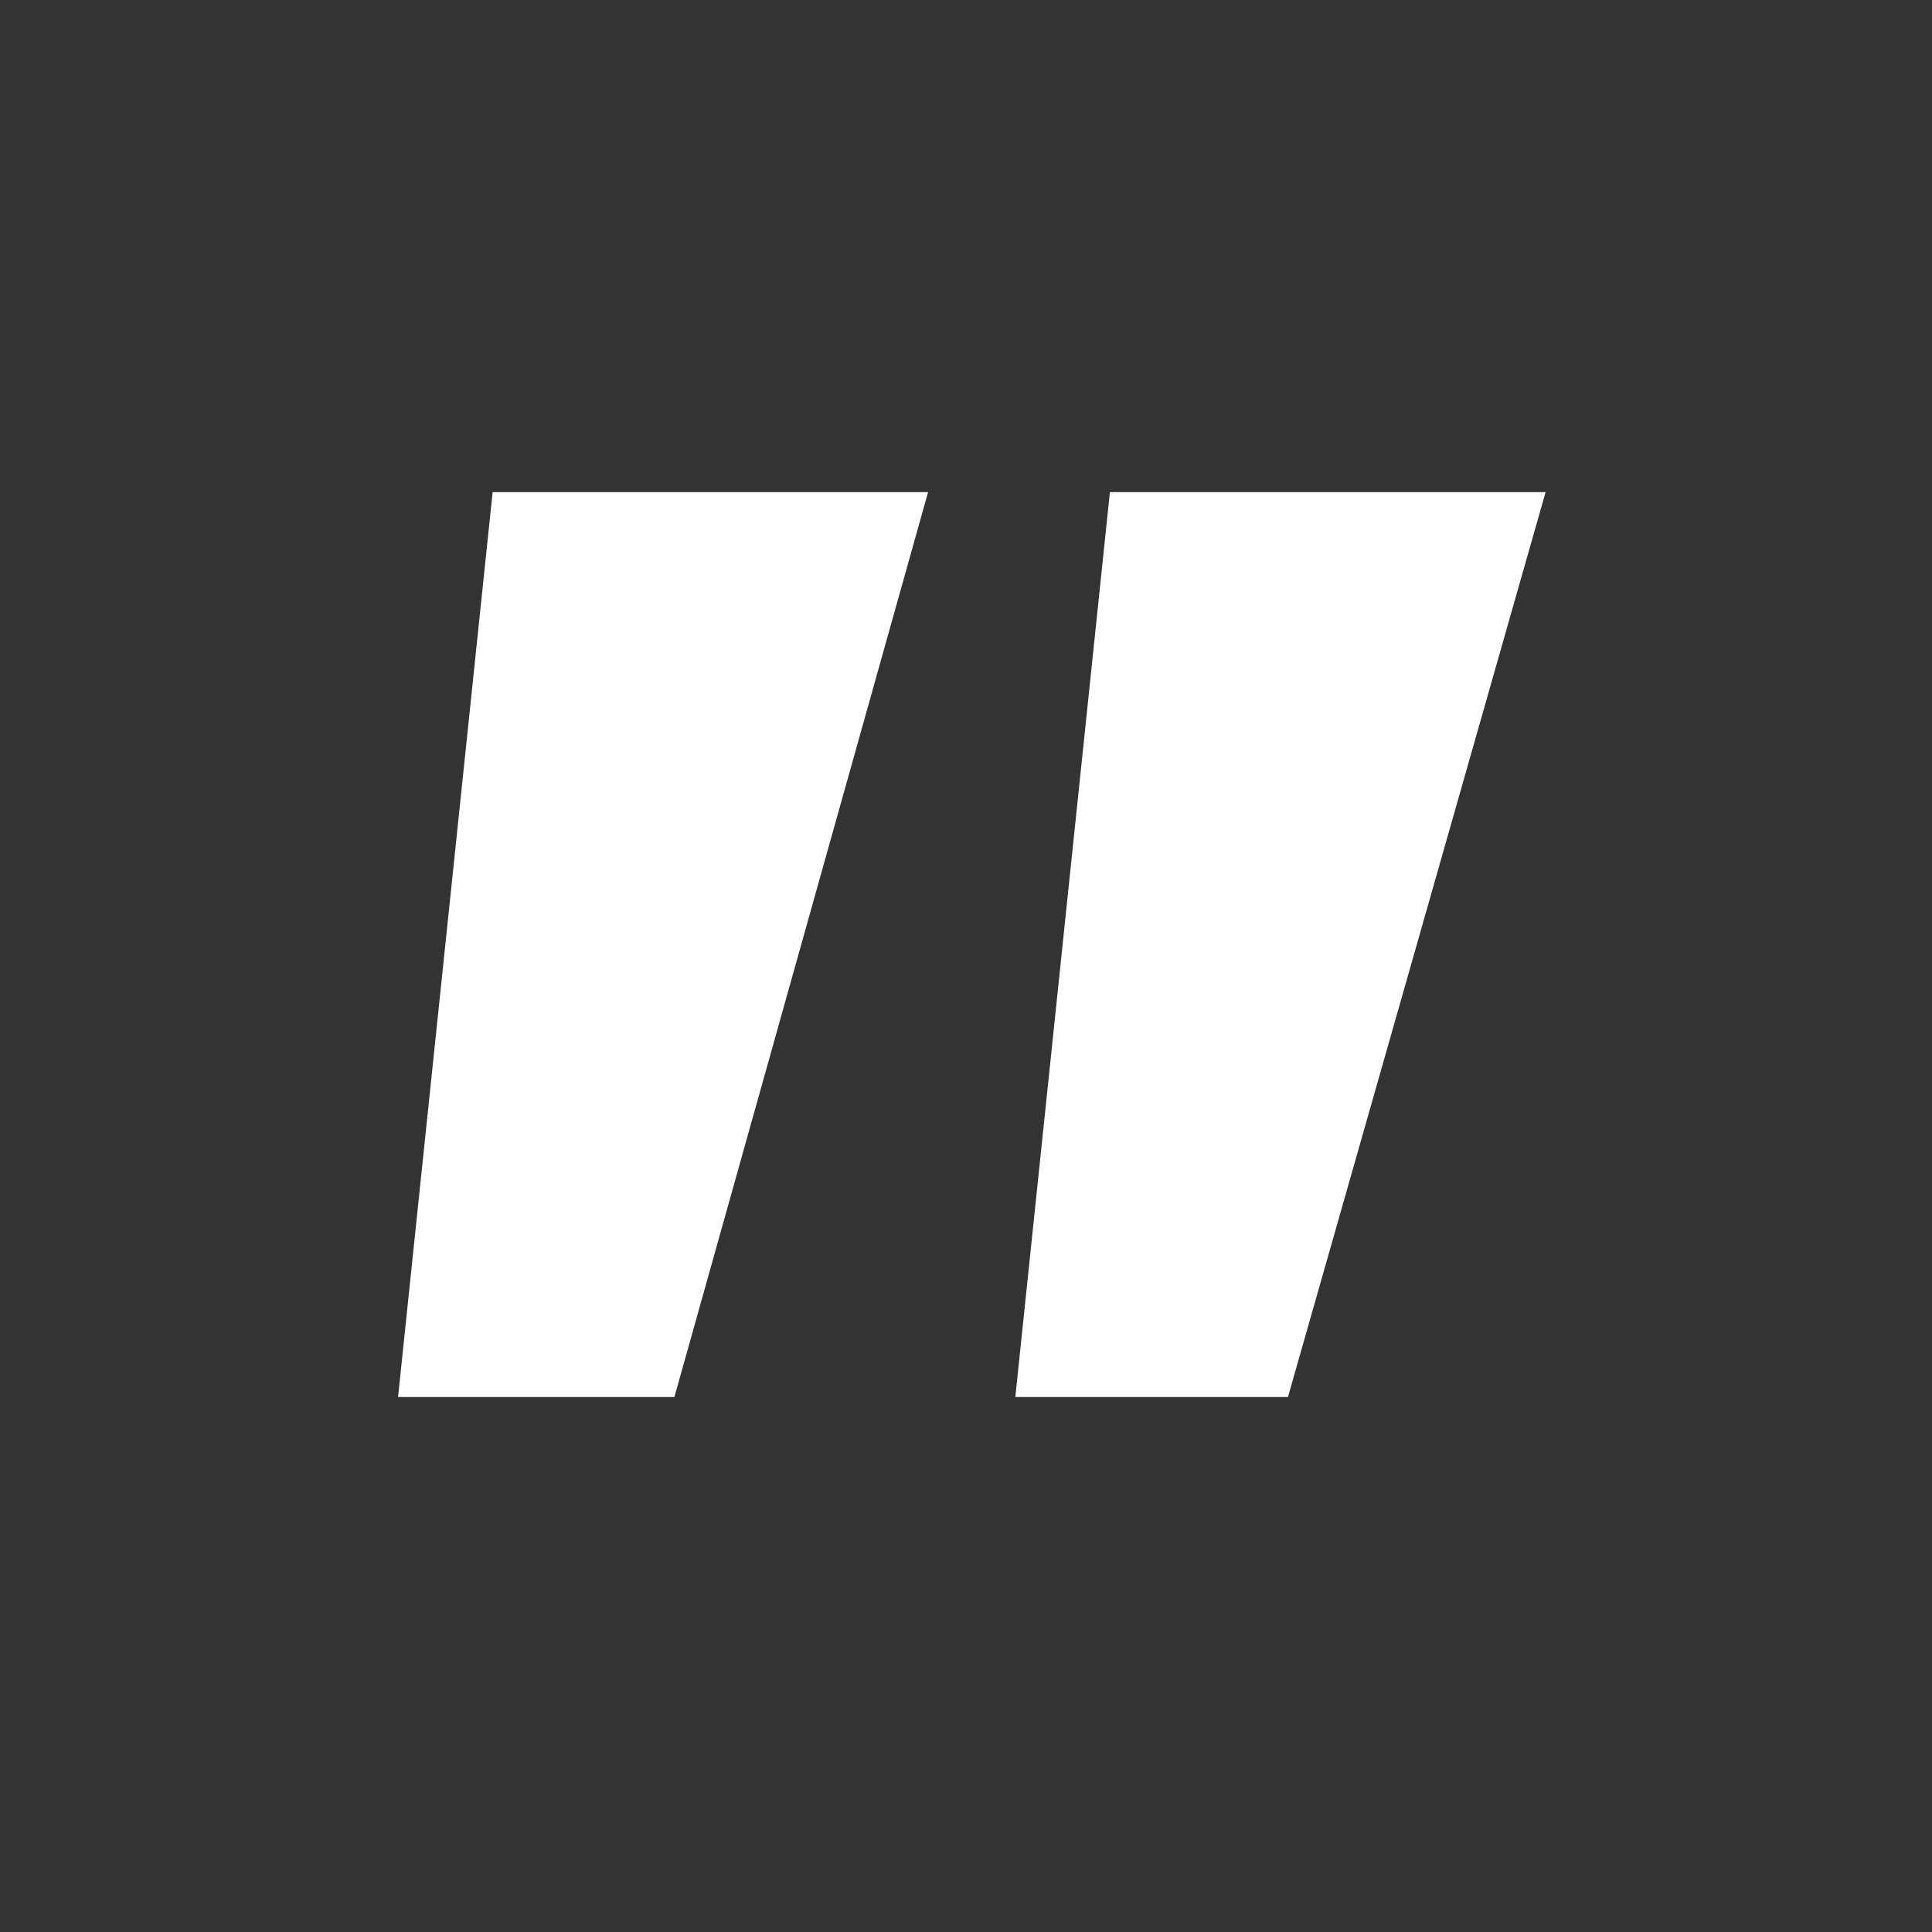
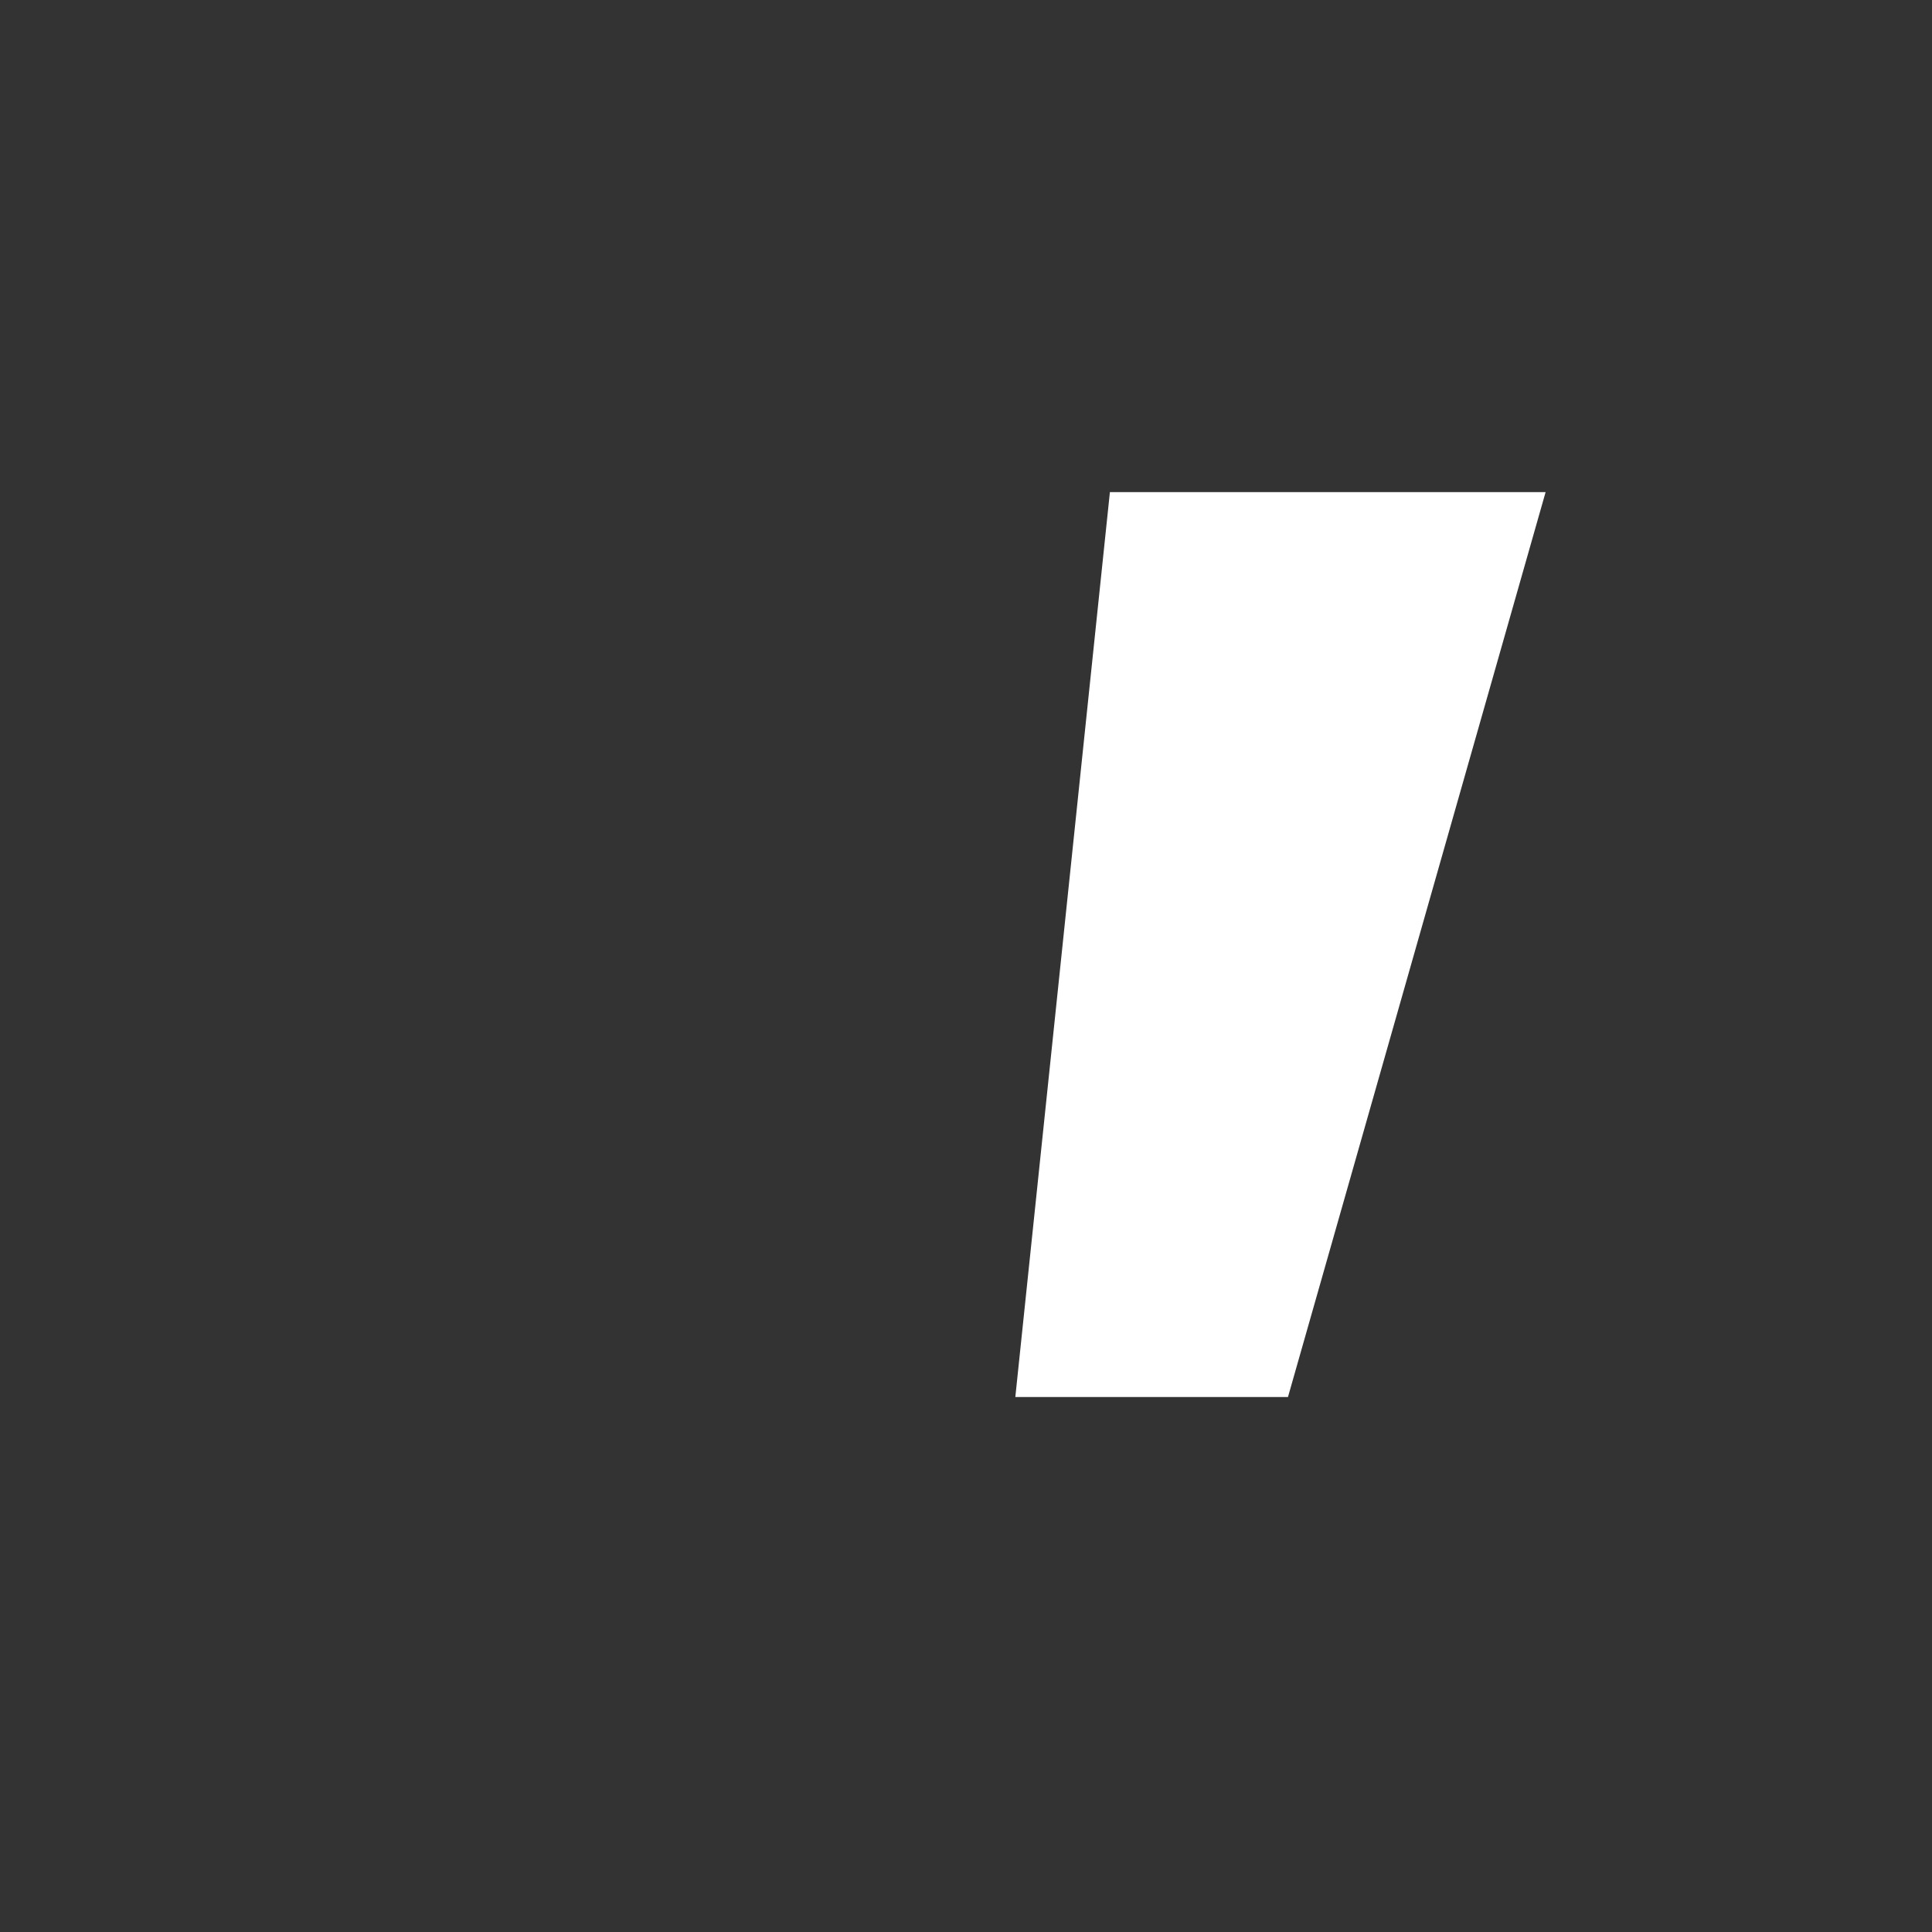
<svg xmlns="http://www.w3.org/2000/svg" width="60" height="60" viewBox="0 0 60 60" fill="none">
  <rect x="0" y="0" width="60" height="60" fill="#333333" stroke="none" />
  <path d="M48 15.284H34.469L31.532 43.386H39.999L48 15.284Z" fill="white" />
-   <path d="M28.822 15.284H15.299L12.362 43.386H20.944L28.822 15.284Z" fill="white" />
</svg>